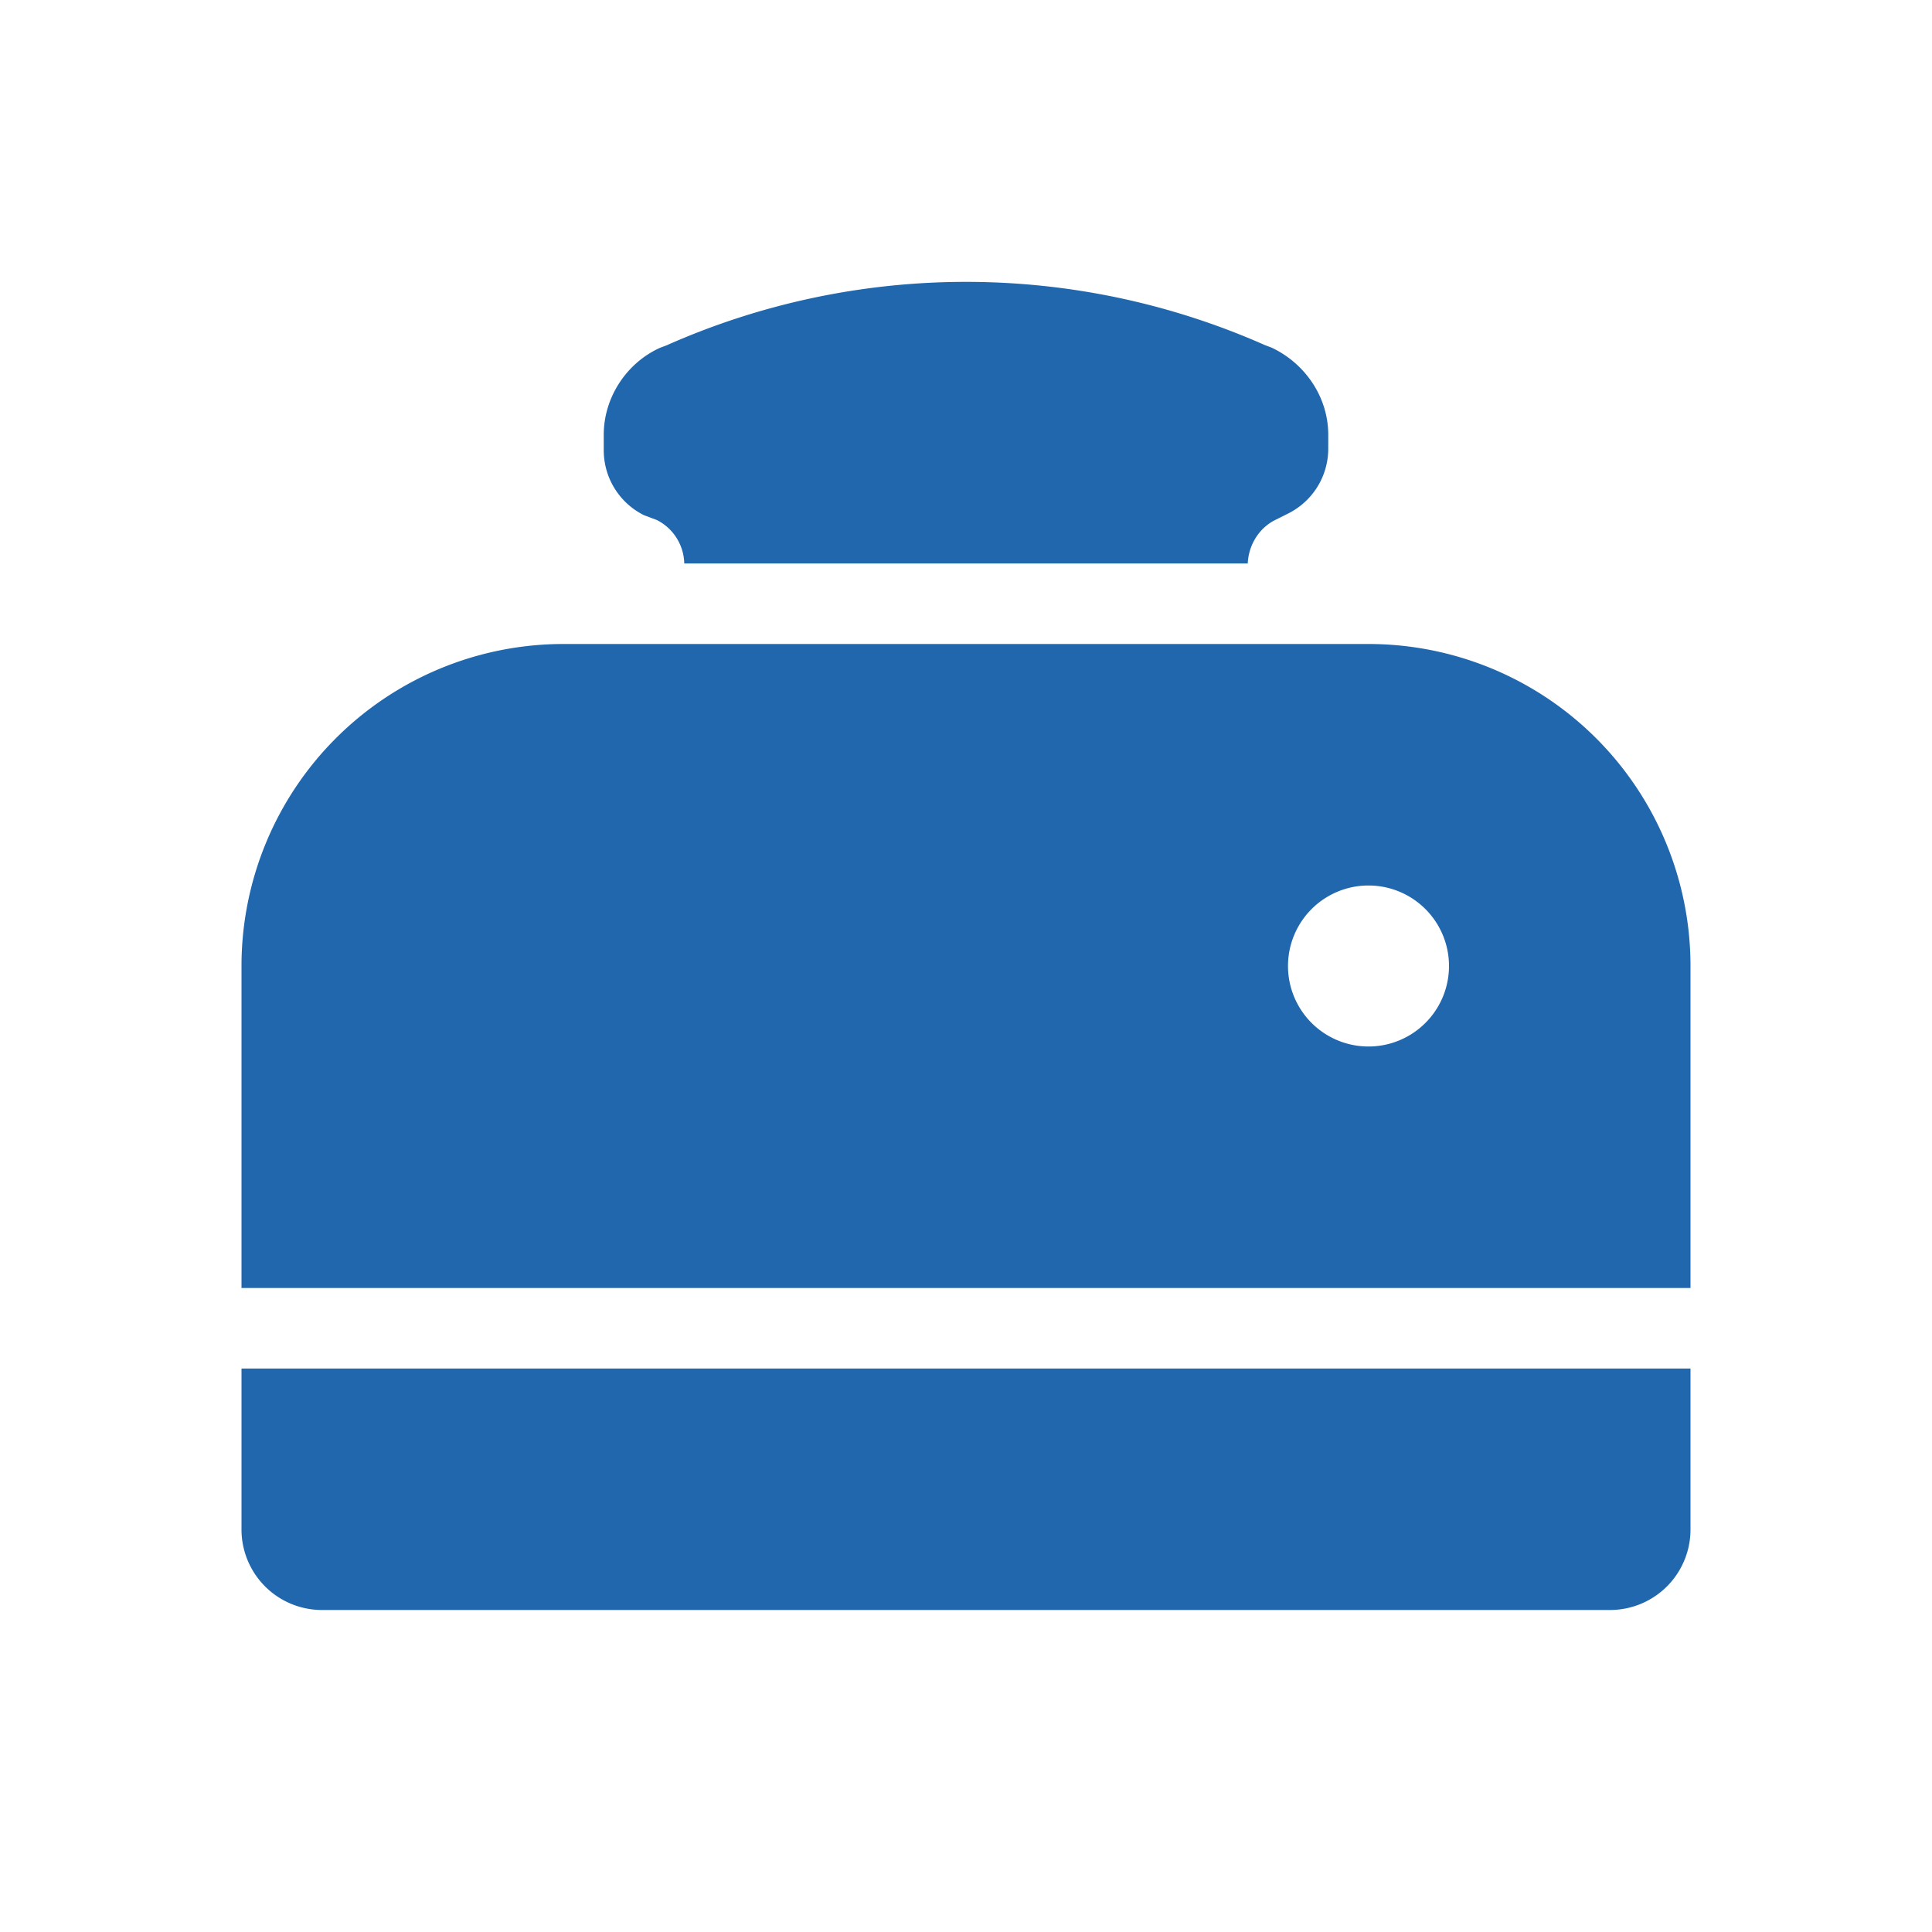
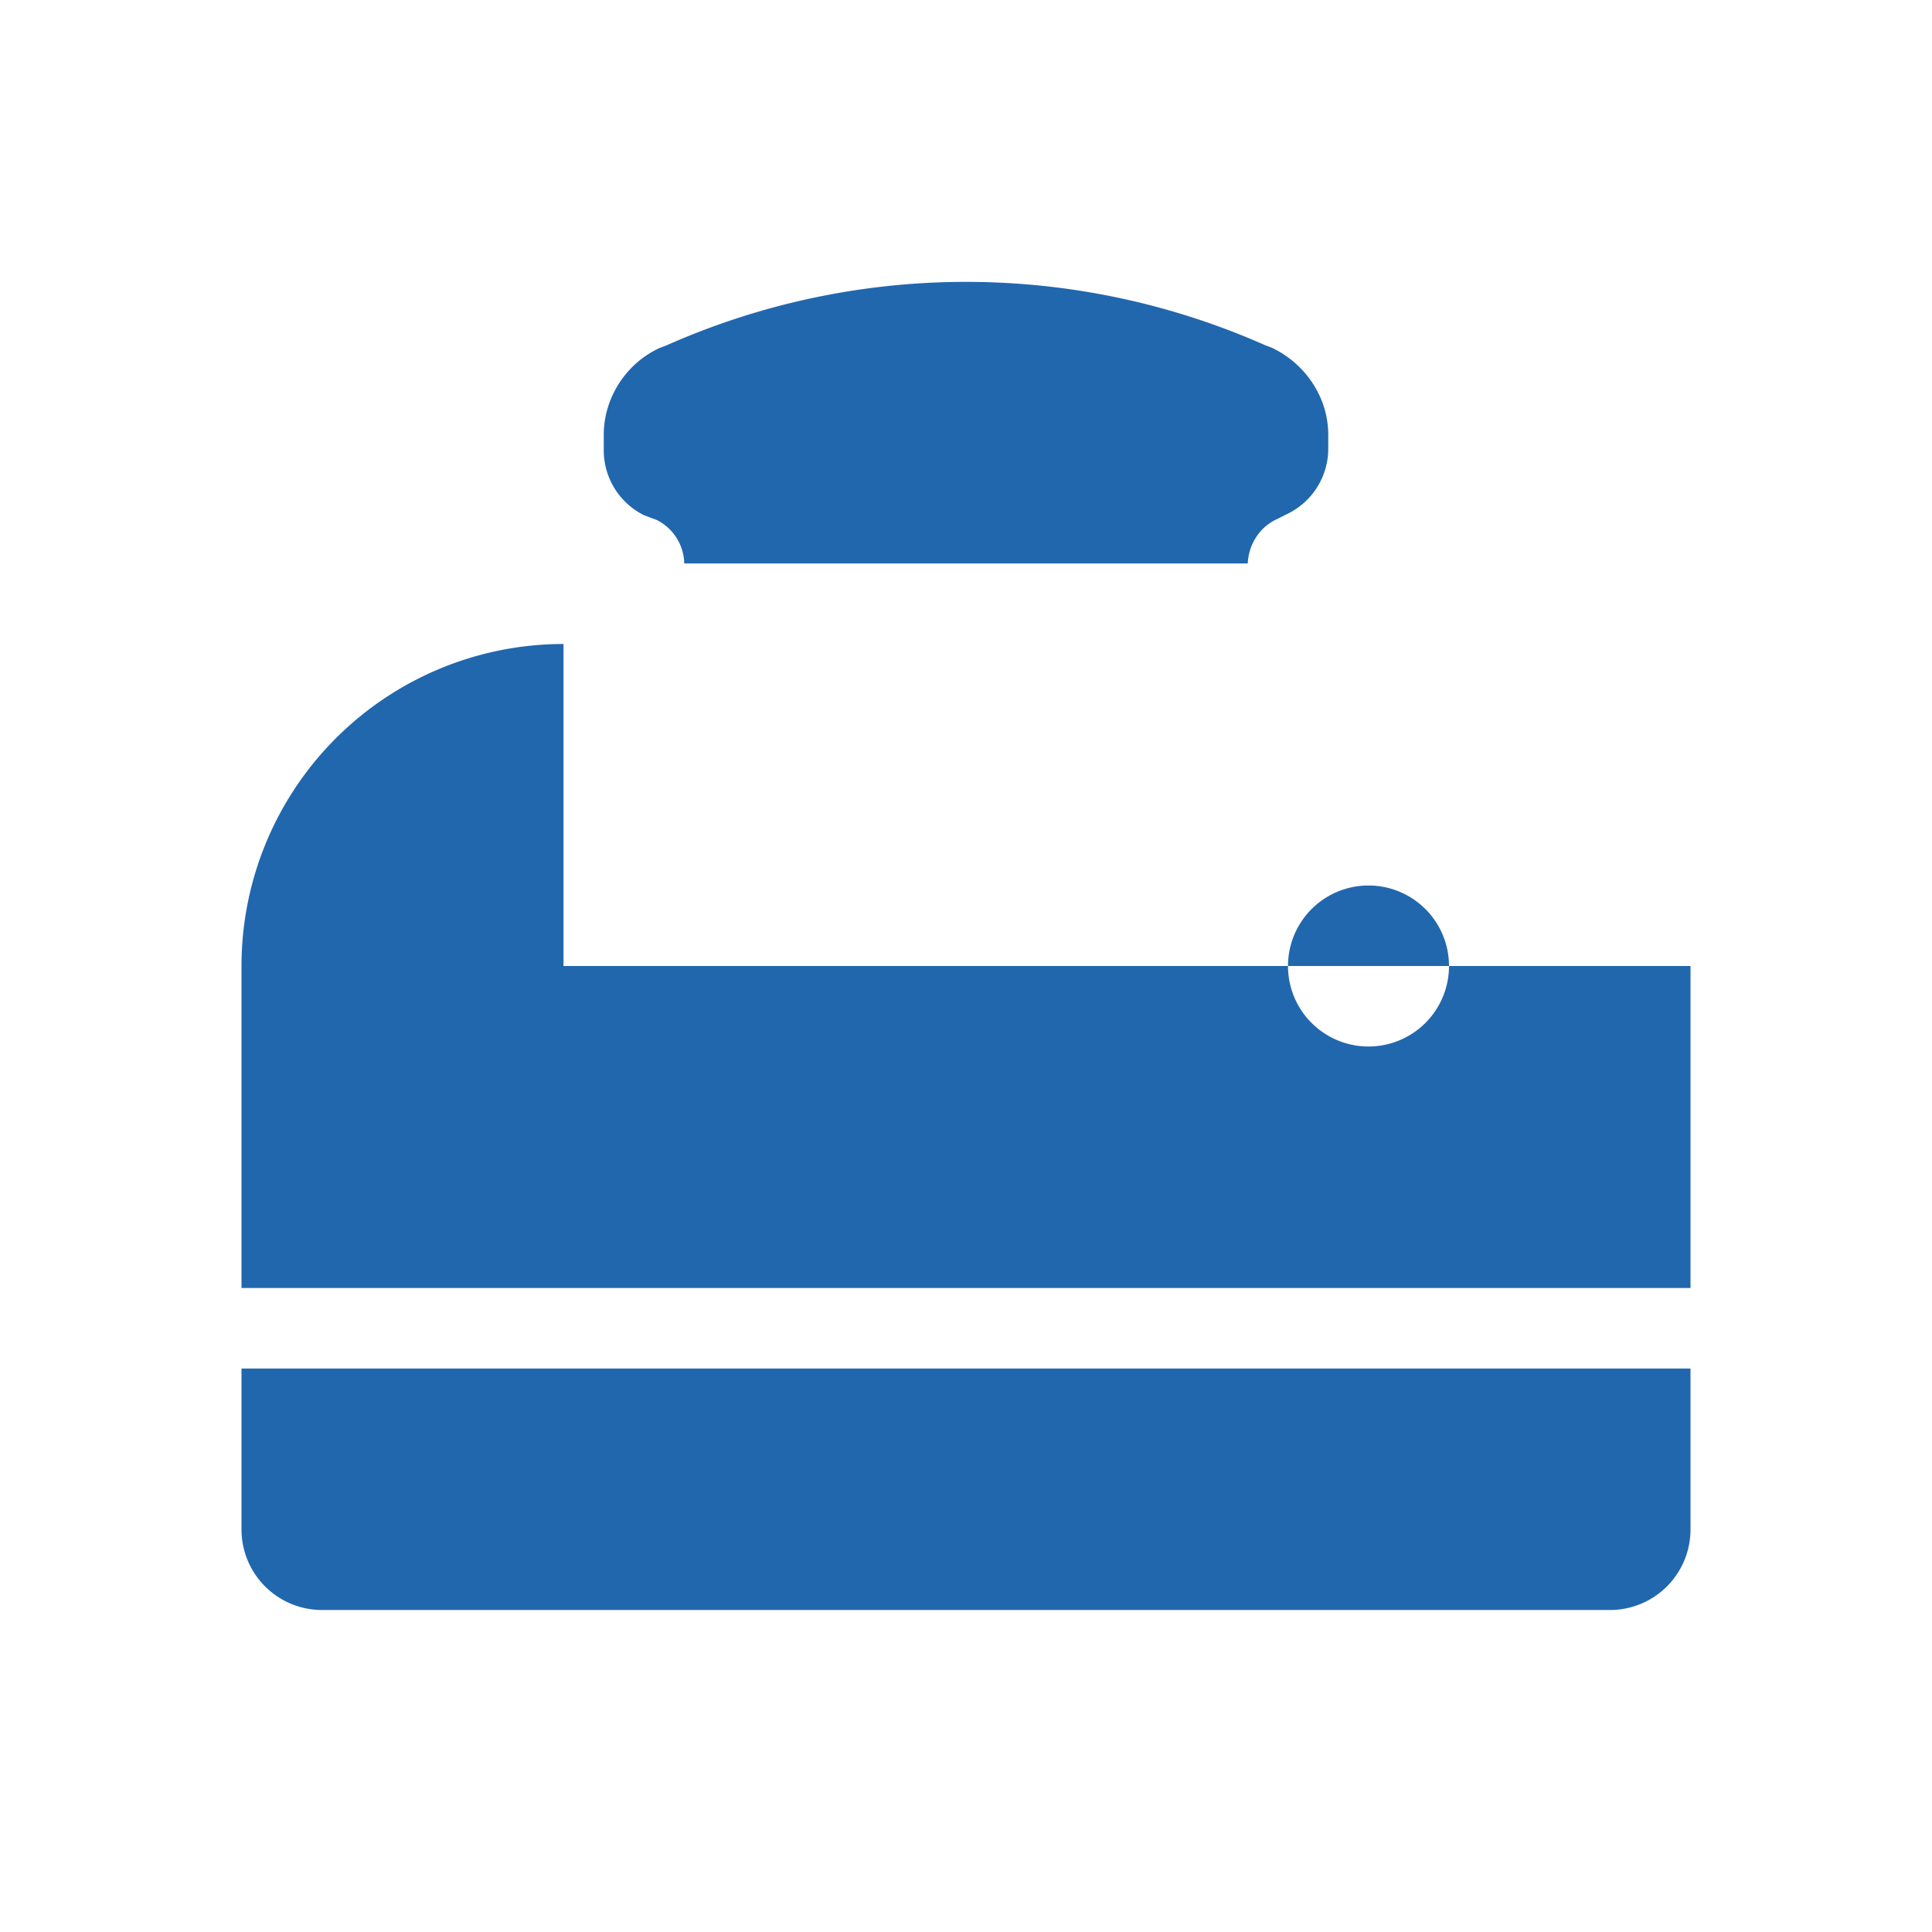
<svg xmlns="http://www.w3.org/2000/svg" width="24" height="24" fill="none">
-   <path fill="#2167AE" d="M8.16 6.46 8 6.4a.9.9 0 0 1-.5-.81V5.4c0-.46.28-.89.7-1.08l.08-.03a9.17 9.17 0 0 1 7.44 0l.08.03c.42.2.7.62.7 1.08v.18a.9.9 0 0 1-.5.8l-.16.08c-.2.1-.33.31-.34.54h-7a.62.62 0 0 0-.34-.54ZM7 8a4 4 0 0 0-4 4v4h18v-4a4 4 0 0 0-4-4H7Zm11 4a1 1 0 1 1-2 0 1 1 0 0 1 2 0Zm3 7a1 1 0 0 1-1 1H4a1 1 0 0 1-1-1v-2h18v2Z" />
+   <path fill="#2167AE" d="M8.16 6.46 8 6.4a.9.9 0 0 1-.5-.81V5.4c0-.46.28-.89.7-1.08l.08-.03a9.17 9.17 0 0 1 7.44 0l.08.03c.42.2.7.62.7 1.08v.18a.9.9 0 0 1-.5.8l-.16.08c-.2.1-.33.31-.34.54h-7a.62.62 0 0 0-.34-.54ZM7 8a4 4 0 0 0-4 4v4h18v-4H7Zm11 4a1 1 0 1 1-2 0 1 1 0 0 1 2 0Zm3 7a1 1 0 0 1-1 1H4a1 1 0 0 1-1-1v-2h18v2Z" />
</svg>